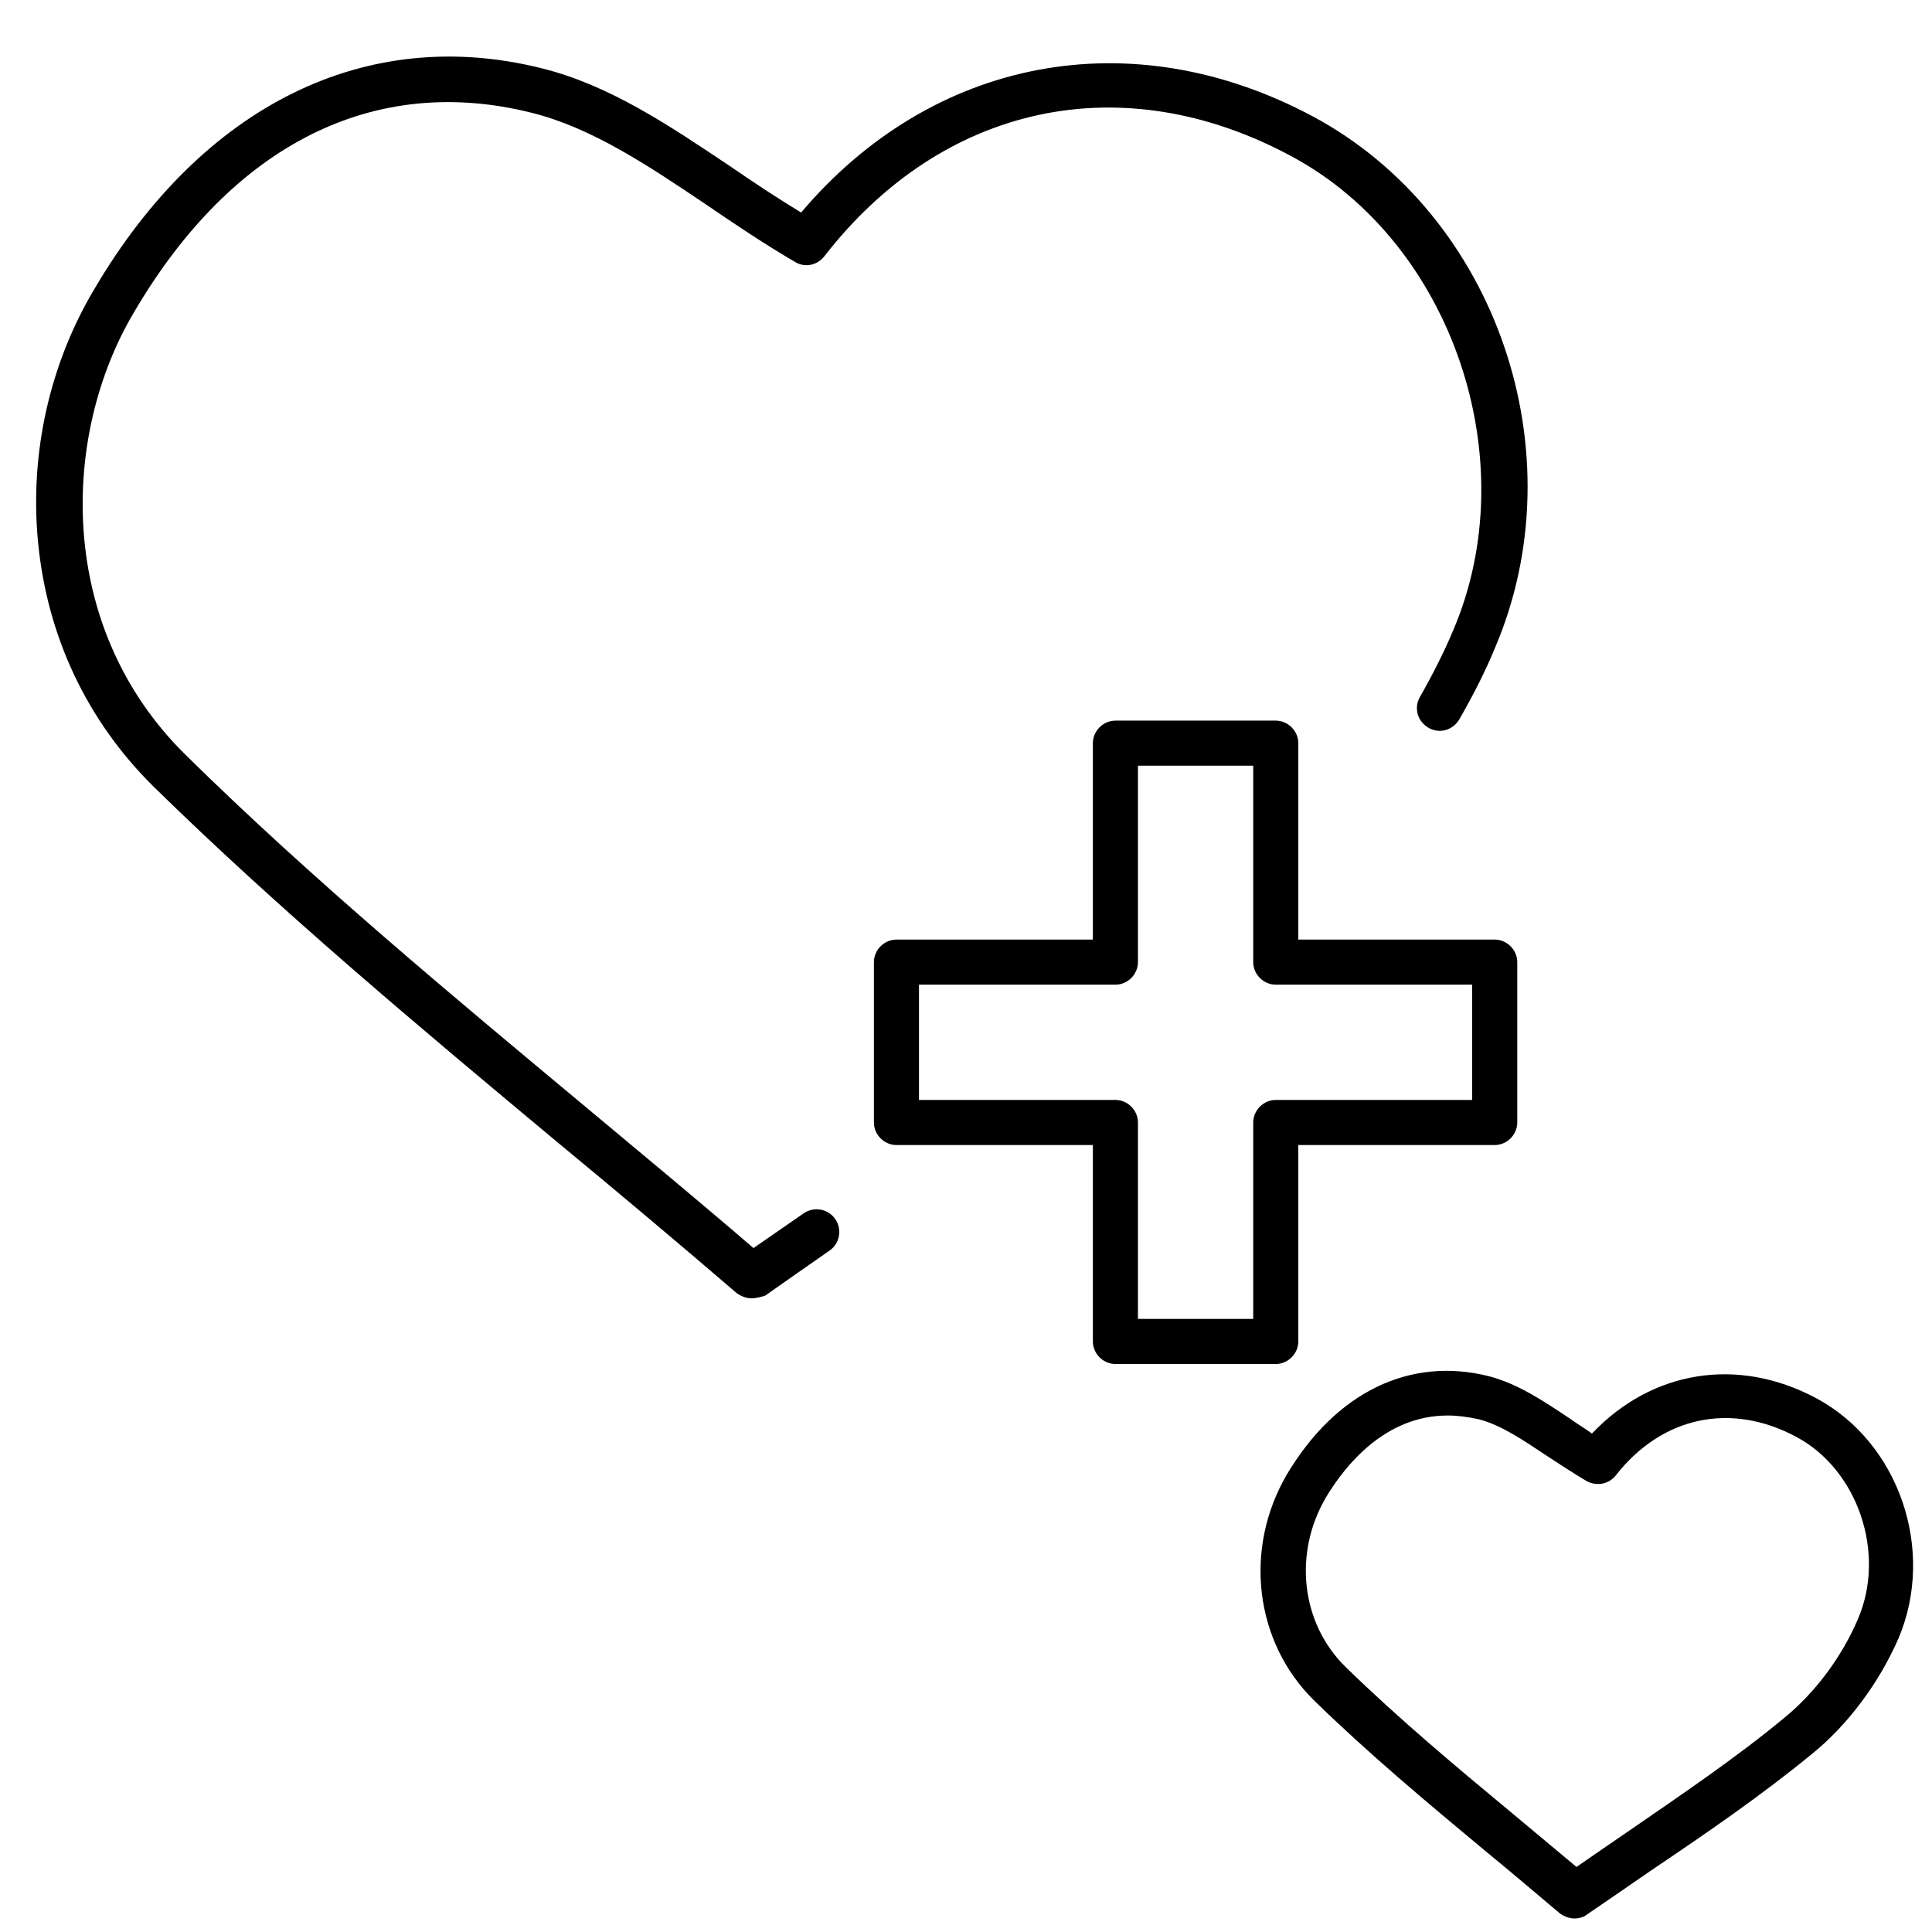
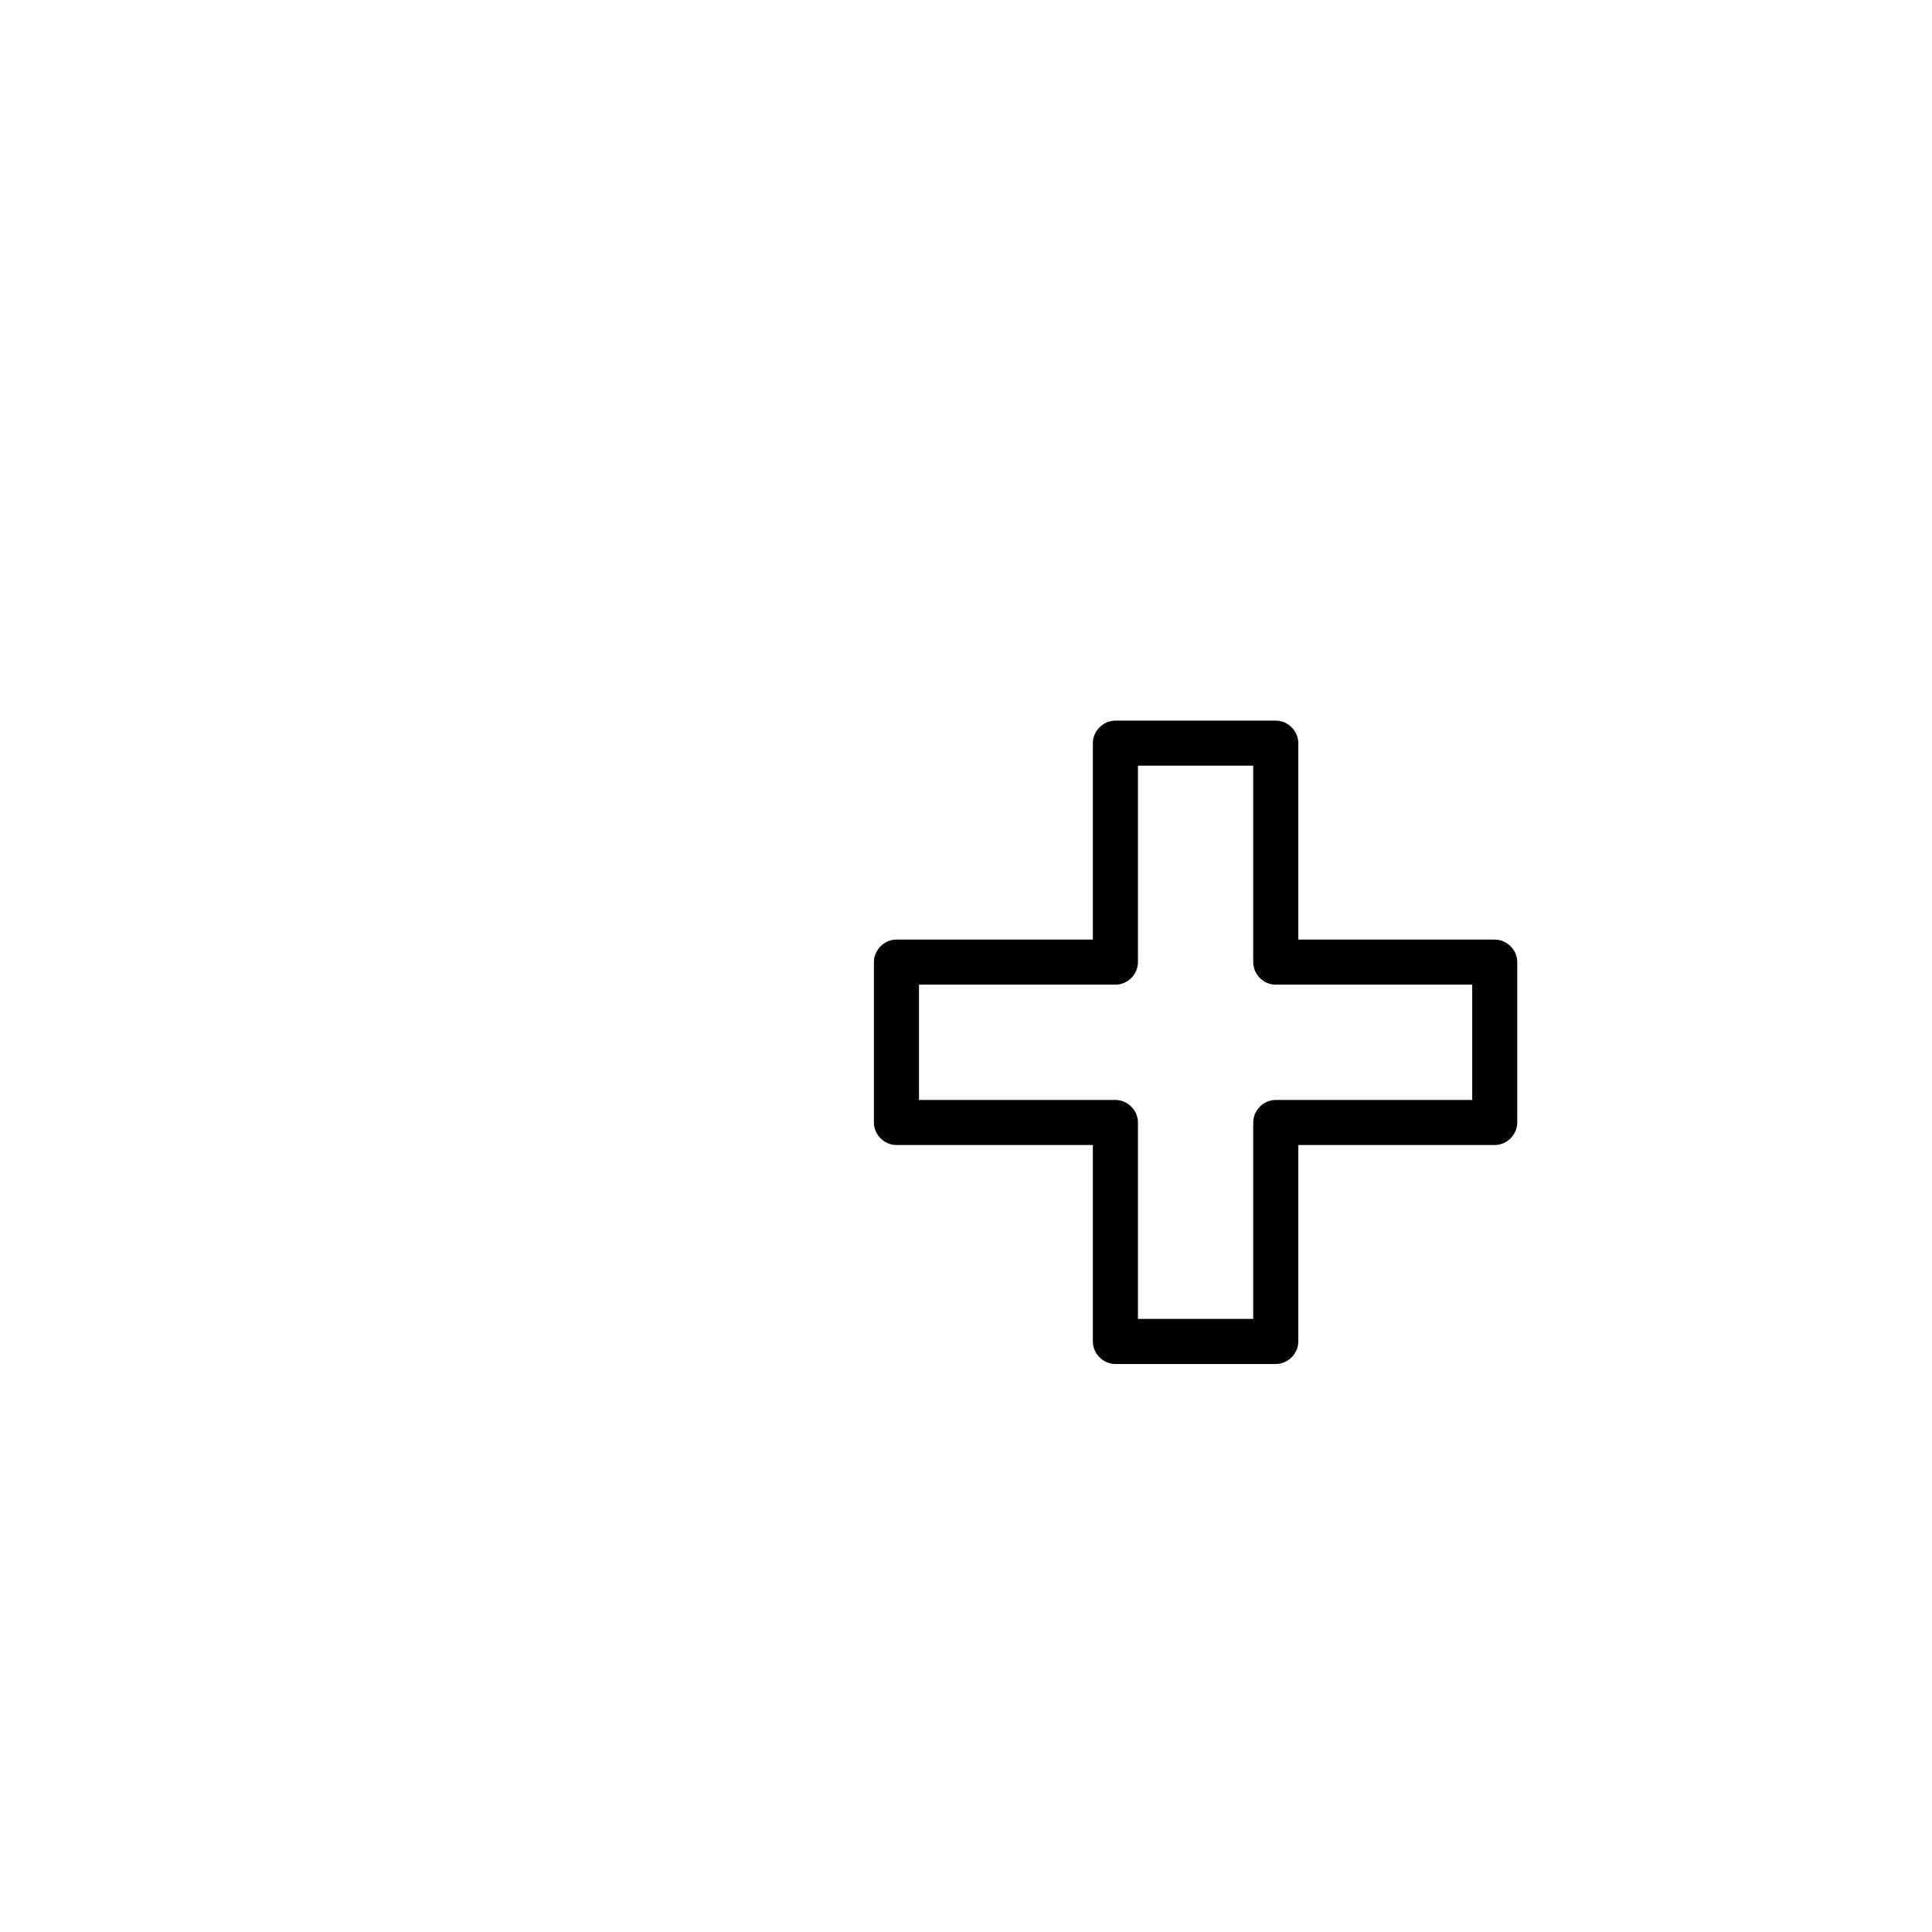
<svg xmlns="http://www.w3.org/2000/svg" version="1.1" id="Layer_1" x="0px" y="0px" viewBox="0 0 300 300" style="enable-background:new 0 0 300 300;" xml:space="preserve">
  <g id="gezinsuitbreiding">
    <g>
-       <path d="M116.7,201.6c-0.8,0-1.6-0.3-2.3-0.8c-9.2-7.9-18.6-15.8-27.8-23.4c-21.1-17.6-42.9-35.8-62.8-55.3    c-10.3-10.2-16.5-23.3-17.9-38c-1.3-13.7,1.8-27.6,8.8-39.3c16.8-28.5,42.2-41,69.4-34.2c10.5,2.6,19.7,8.8,29.4,15.3    c3.5,2.4,7.1,4.8,10.9,7.1C144.8,8.9,175.7,3,203.9,18.1c28.5,15.3,41.2,52.3,28.2,82.6c-1.4,3.4-3.2,7-5.5,11    c-1,1.7-3.1,2.3-4.8,1.3c-1.7-1-2.3-3.1-1.3-4.8c2.1-3.7,3.8-7.1,5.1-10.2c11.4-26.5-0.1-60.3-25-73.7    c-26.3-14.2-54.2-8.2-72.6,15.5c-1.1,1.4-3,1.8-4.5,0.9c-4.8-2.8-9.4-5.9-13.8-8.9c-9.2-6.2-17.9-12-27.2-14.3    c-24.4-6.1-46.4,4.9-61.7,31c-11.3,19-12.2,48.8,8,68.7c19.6,19.3,41.4,37.4,62.4,54.9c8.5,7.1,17.2,14.3,25.8,21.7    c2.6-1.8,5.2-3.6,7.8-5.4c1.6-1.1,3.8-0.7,4.9,0.9c1.1,1.6,0.7,3.8-0.9,4.9c-3.3,2.3-6.6,4.6-10,7    C118.1,201.4,117.4,201.6,116.7,201.6z" />
-     </g>
+       </g>
    <g>
-       <path d="M244.5,297.9c-0.8,0-1.6-0.3-2.3-0.8c-3.9-3.3-7.8-6.6-11.7-9.8c-8.9-7.4-18.1-15.1-26.5-23.3c-9.2-9.1-10.9-23.5-4.2-35    c7.6-12.8,19.1-18.4,31.4-15.3c4.6,1.2,8.7,4,12.6,6.6c1.1,0.8,2.3,1.5,3.4,2.3c9.3-9.8,22.6-12,34.8-5.5    c12.9,6.9,18.6,23.6,12.8,37.3c-3,6.9-7.9,13.5-13.5,18c-7.8,6.4-16.1,12.1-25,18.1c-3.2,2.2-6.5,4.5-9.9,6.8    C245.9,297.7,245.2,297.9,244.5,297.9z M224.8,219.8c-9.7,0-15.9,7.7-18.9,12.7c-5.1,8.7-3.9,19.6,3.1,26.4    c8.2,8,17.3,15.6,26.1,22.9c3.2,2.7,6.5,5.4,9.7,8.1c2.6-1.8,5.2-3.6,7.7-5.3c8.7-6,17-11.6,24.5-17.8c4.8-3.9,9-9.5,11.5-15.4    c4.4-10.2,0-23.2-9.6-28.3c-10.1-5.4-20.8-3.2-28,6c-1.1,1.4-3,1.7-4.5,0.9c-2.2-1.3-4.3-2.7-6.3-4c-3.6-2.4-7-4.7-10.4-5.6    C227.9,220,226.3,219.8,224.8,219.8z" />
-     </g>
+       </g>
    <path d="M198.1,211.8h-24.9c-1.9,0-3.5-1.6-3.5-3.5v-30.5h-30.5c-1.9,0-3.5-1.6-3.5-3.5v-24.9c0-1.9,1.6-3.5,3.5-3.5h30.5v-30.5   c0-1.9,1.6-3.5,3.5-3.5h24.9c1.9,0,3.5,1.6,3.5,3.5v30.5h30.5c1.9,0,3.5,1.6,3.5,3.5v24.9c0,1.9-1.6,3.5-3.5,3.5h-30.5v30.5   C201.6,210.2,200,211.8,198.1,211.8z M176.7,204.8h17.9v-30.5c0-1.9,1.6-3.5,3.5-3.5h30.5v-17.9h-30.5c-1.9,0-3.5-1.6-3.5-3.5   v-30.5h-17.9v30.5c0,1.9-1.6,3.5-3.5,3.5h-30.5v17.9h30.5c1.9,0,3.5,1.6,3.5,3.5V204.8z" />
  </g>
</svg>